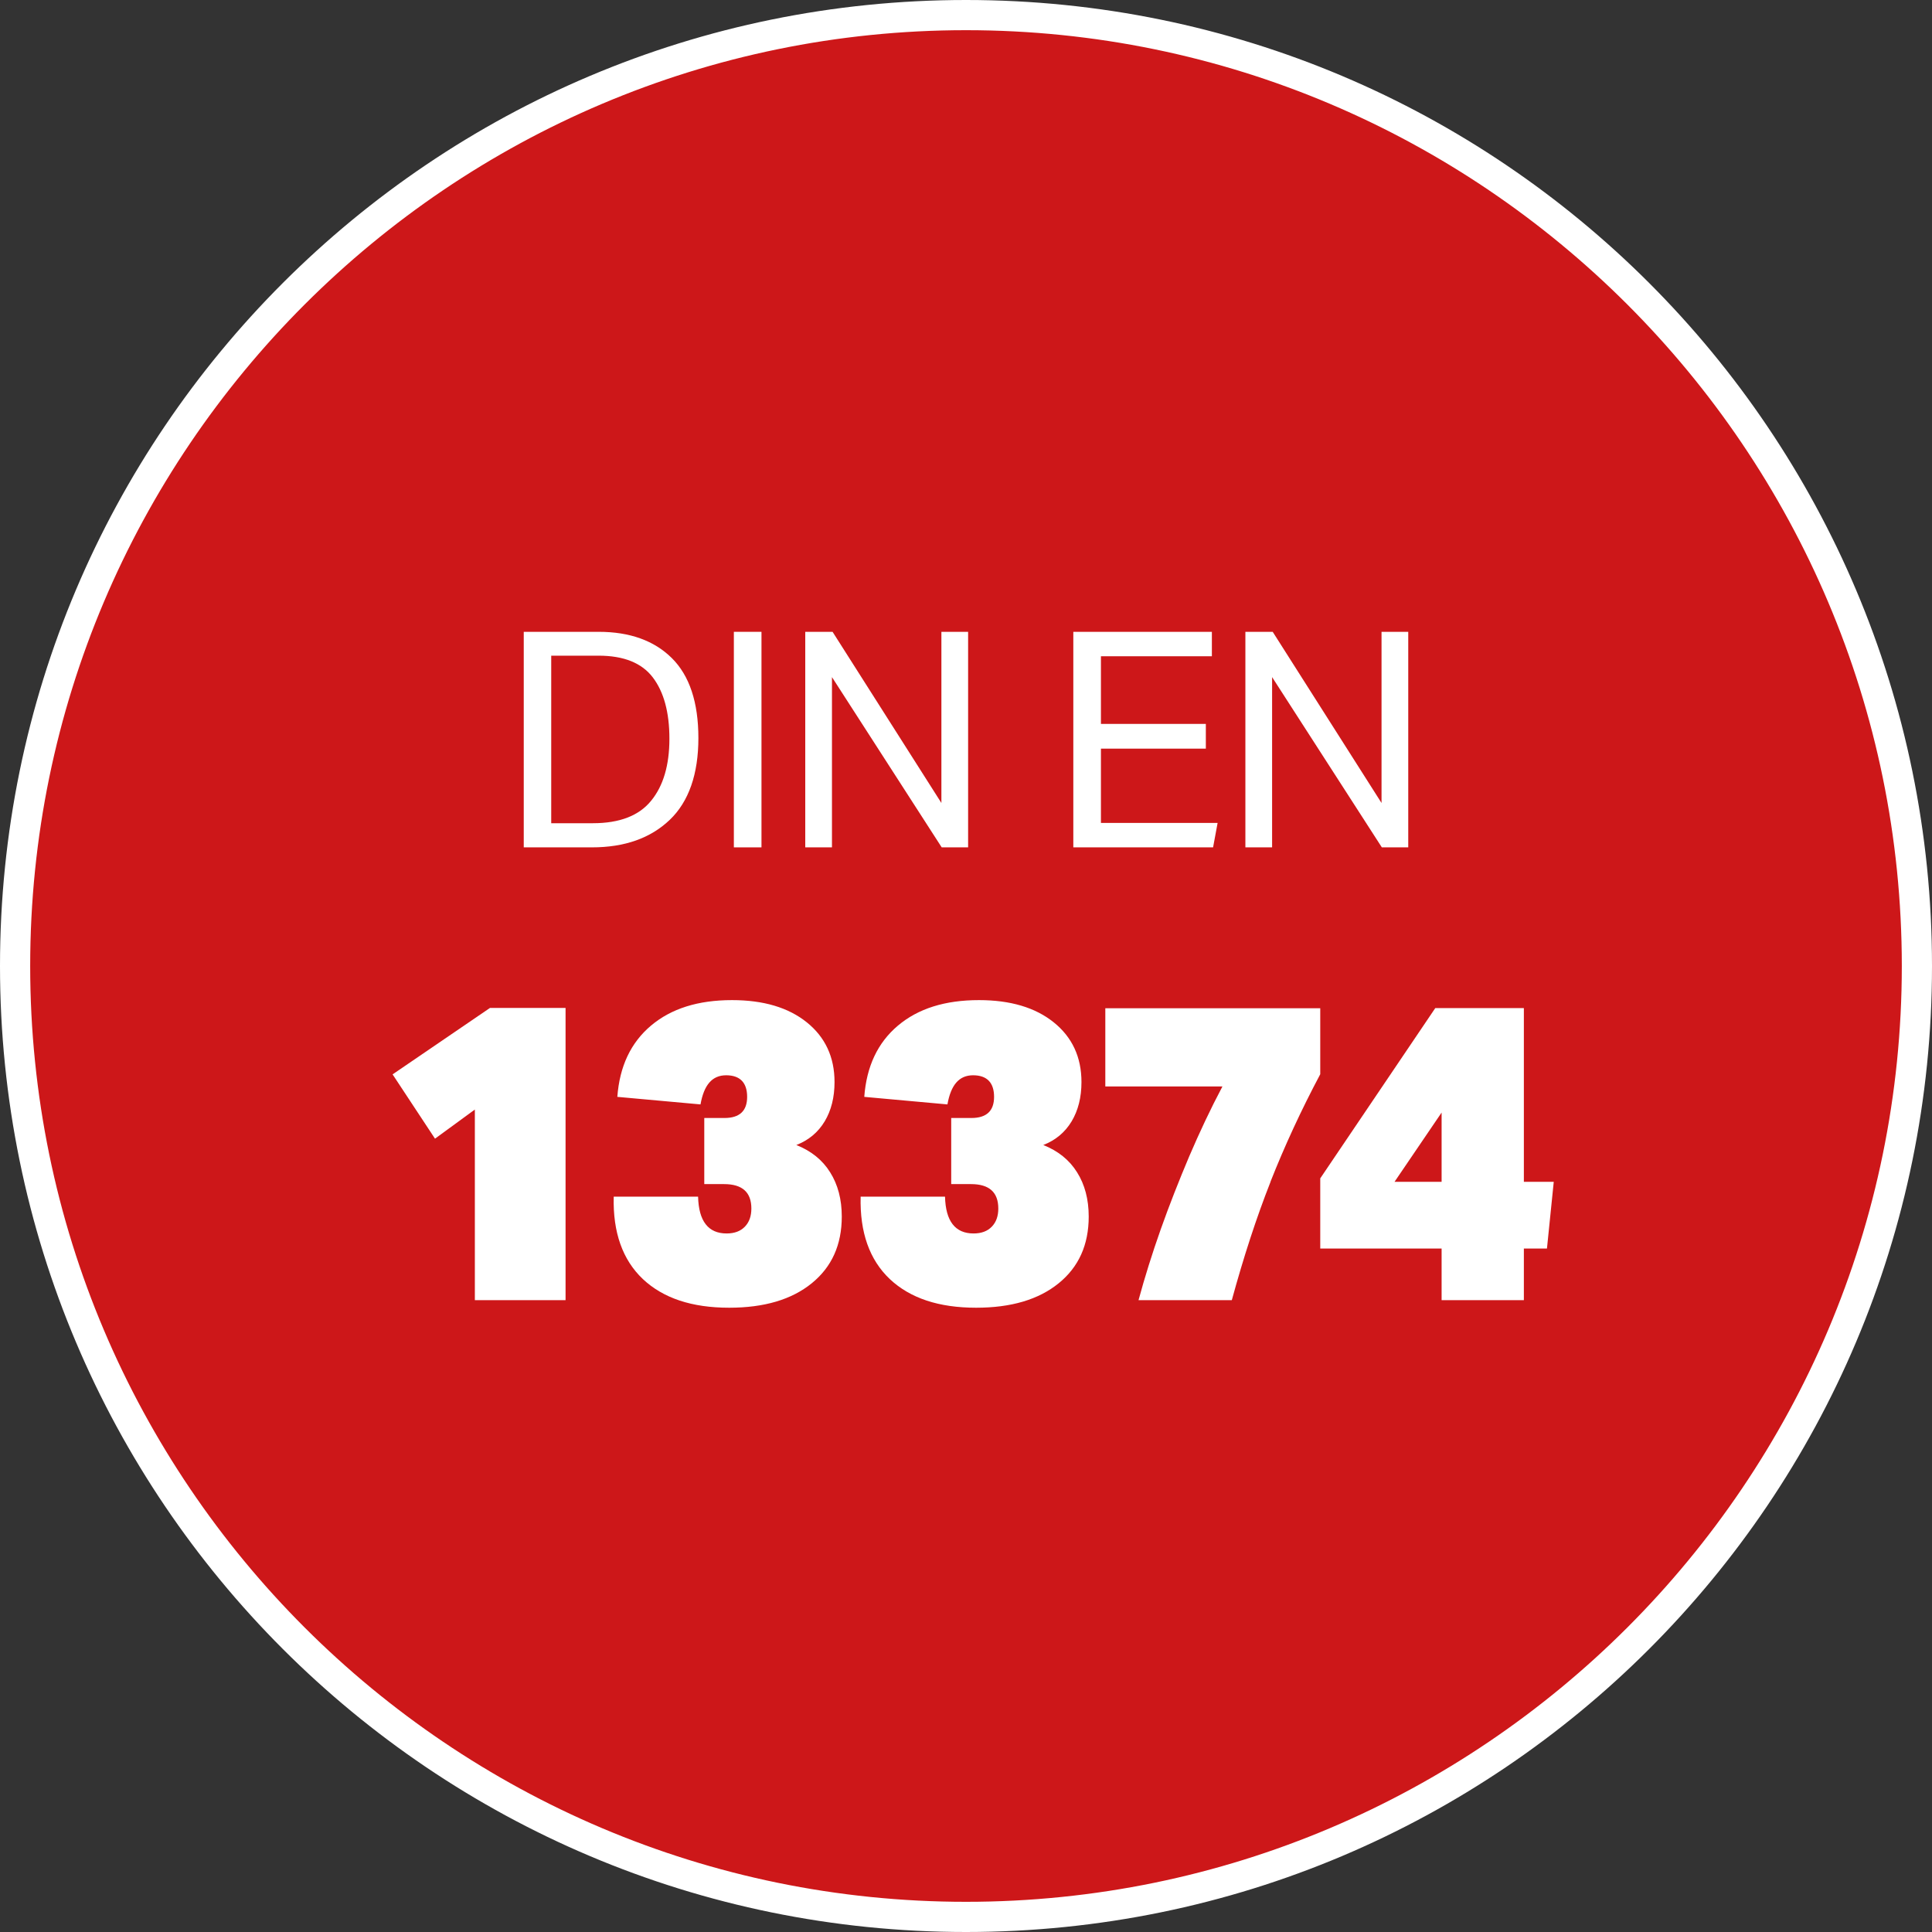
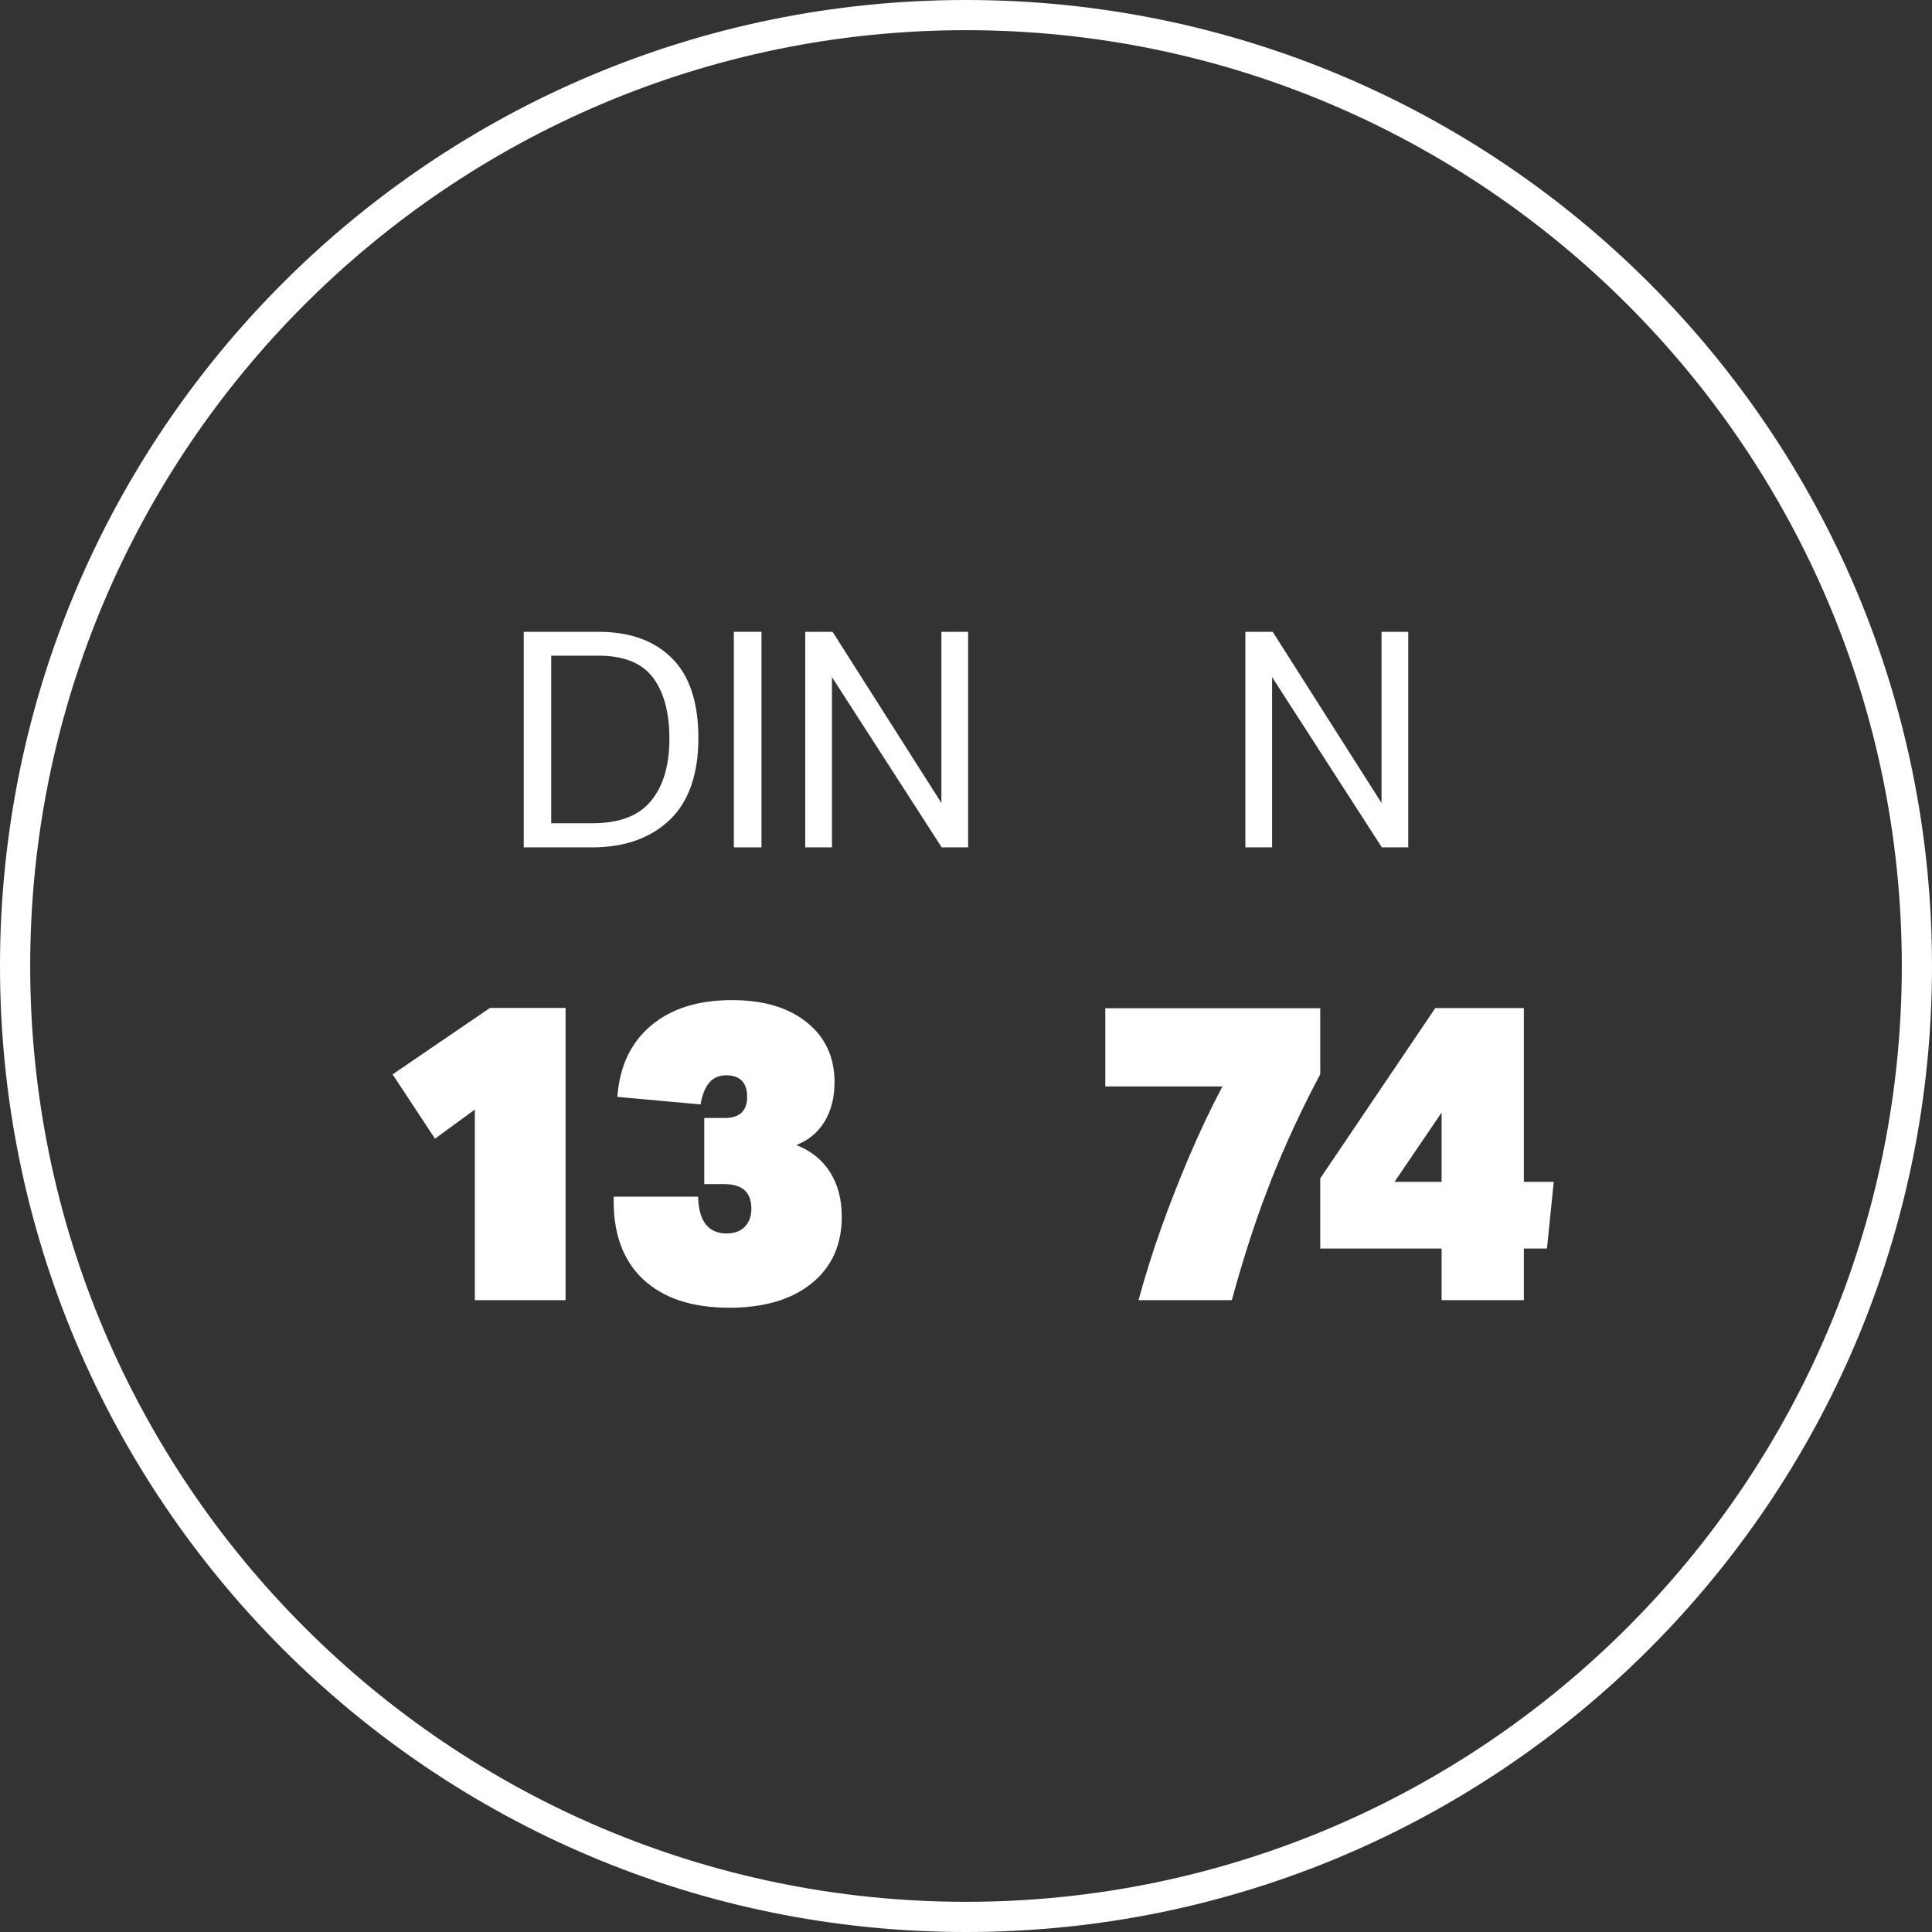
<svg xmlns="http://www.w3.org/2000/svg" width="128" height="128" viewBox="0 0 128 128">
  <rect x="0" y="0" width="128" height="128" fill="#333333" stroke="none" />
  <defs>
    <style>
      .uuid-31ea69ab-2ed1-402b-9e0a-27c0b463ed44 {
        fill: #fff;
      }

      .uuid-b51b1043-19b2-474f-9b38-f0e633a5c8d6 {
        fill: none;
      }

      .uuid-dc342274-c98c-4090-94c8-0738f96d482e {
        fill: #cd1719;
        fill-rule: evenodd;
      }
    </style>
  </defs>
  <g id="uuid-ca8c6ebd-462e-4ee2-9495-879ba6b0b4eb" data-name="Ebene 1">
    <g>
-       <path class="uuid-dc342274-c98c-4090-94c8-0738f96d482e" d="M64,127C29.26,127,1,98.74,1,64S29.26,1,64,1s63,28.26,63,63-28.26,63-63,63Z" />
      <path class="uuid-31ea69ab-2ed1-402b-9e0a-27c0b463ed44" d="M64,2c34.19,0,62,27.81,62,62s-27.81,62-62,62S2,98.19,2,64,29.81,2,64,2M64,0C28.65,0,0,28.65,0,64s28.65,64,64,64,64-28.65,64-64S99.35,0,64,0h0Z" />
    </g>
  </g>
  <g id="uuid-0692af4e-dc1b-4f06-9488-708ca15787fc" data-name="Zertifizierungen">
    <g>
      <rect class="uuid-b51b1043-19b2-474f-9b38-f0e633a5c8d6" width="128" height="128" />
      <path class="uuid-31ea69ab-2ed1-402b-9e0a-27c0b463ed44" d="M34.7,41.86h4.97c2.05,0,3.67.58,4.84,1.74s1.76,2.93,1.76,5.3-.63,4.21-1.9,5.42c-1.27,1.21-2.98,1.82-5.16,1.82h-4.51v-14.28ZM39.29,54.54c1.76,0,3.05-.5,3.85-1.49.81-.99,1.21-2.36,1.21-4.11s-.37-3.1-1.1-4.06c-.73-.96-1.93-1.44-3.59-1.44h-3.14v11.1h2.76Z" />
      <path class="uuid-31ea69ab-2ed1-402b-9e0a-27c0b463ed44" d="M48.62,41.86h1.83v14.28h-1.83v-14.28Z" />
      <path class="uuid-31ea69ab-2ed1-402b-9e0a-27c0b463ed44" d="M53.35,41.86h1.81l7.21,11.34v-11.34h1.77v14.28h-1.75l-7.27-11.28v11.28h-1.77v-14.28Z" />
-       <path class="uuid-31ea69ab-2ed1-402b-9e0a-27c0b463ed44" d="M71.11,41.86h9.18v1.62h-7.35v4.48h6.95v1.64h-6.95v4.92h7.73l-.3,1.62h-9.26v-14.28Z" />
      <path class="uuid-31ea69ab-2ed1-402b-9e0a-27c0b463ed44" d="M82.51,41.86h1.81l7.21,11.34v-11.34h1.77v14.28h-1.75l-7.27-11.28v11.28h-1.77v-14.28Z" />
      <path class="uuid-31ea69ab-2ed1-402b-9e0a-27c0b463ed44" d="M37.47,86.14h-6.01v-12.63l-2.64,1.93-2.81-4.26,6.45-4.4h5.01v19.35Z" />
      <path class="uuid-31ea69ab-2ed1-402b-9e0a-27c0b463ed44" d="M46.66,74.07h1.34c1,0,1.5-.47,1.5-1.4s-.46-1.43-1.39-1.43-1.47.64-1.7,1.93l-5.51-.5c.15-2.02.89-3.59,2.23-4.72,1.34-1.13,3.12-1.69,5.37-1.69,2.08,0,3.73.49,4.95,1.47,1.22.98,1.84,2.3,1.84,3.96,0,1.01-.22,1.88-.65,2.6-.44.73-1.06,1.25-1.88,1.57.98.39,1.73.99,2.24,1.81.51.81.77,1.79.77,2.93,0,1.87-.66,3.34-1.99,4.42-1.33,1.08-3.15,1.62-5.47,1.62-2.47,0-4.37-.63-5.72-1.9-1.34-1.27-1.99-3.09-1.93-5.46h5.59c.04,1.62.67,2.44,1.89,2.44.52,0,.92-.15,1.21-.45.29-.3.43-.7.43-1.2,0-1.08-.6-1.62-1.81-1.62h-1.31v-4.37Z" />
-       <path class="uuid-31ea69ab-2ed1-402b-9e0a-27c0b463ed44" d="M63.02,74.07h1.34c1,0,1.5-.47,1.5-1.4s-.46-1.43-1.39-1.43-1.47.64-1.7,1.93l-5.51-.5c.15-2.02.89-3.59,2.23-4.72,1.34-1.13,3.12-1.69,5.37-1.69,2.08,0,3.73.49,4.95,1.47,1.22.98,1.84,2.3,1.84,3.96,0,1.01-.22,1.88-.65,2.6-.44.73-1.06,1.25-1.88,1.57.98.39,1.73.99,2.24,1.81.51.81.77,1.79.77,2.93,0,1.87-.66,3.34-1.99,4.42-1.33,1.08-3.15,1.62-5.47,1.62-2.47,0-4.37-.63-5.72-1.9-1.34-1.27-1.99-3.09-1.93-5.46h5.59c.04,1.62.67,2.44,1.89,2.44.52,0,.92-.15,1.21-.45.29-.3.43-.7.43-1.2,0-1.08-.6-1.62-1.81-1.62h-1.31v-4.37Z" />
      <path class="uuid-31ea69ab-2ed1-402b-9e0a-27c0b463ed44" d="M84.18,78.29c-.94,2.38-1.79,5-2.57,7.85h-6.18c.41-1.51.9-3.08,1.47-4.69.57-1.61,1.21-3.23,1.89-4.84.69-1.61,1.42-3.16,2.2-4.63h-7.76v-5.18h14.24v4.37c-1.26,2.37-2.36,4.75-3.3,7.13Z" />
      <path class="uuid-31ea69ab-2ed1-402b-9e0a-27c0b463ed44" d="M100.96,78.3h1.98l-.45,4.42h-1.53v3.42h-5.45v-3.42h-8.04v-4.65l7.62-11.28h5.87v11.51ZM95.51,78.3v-4.59l-3.12,4.59h3.12Z" />
    </g>
  </g>
</svg>